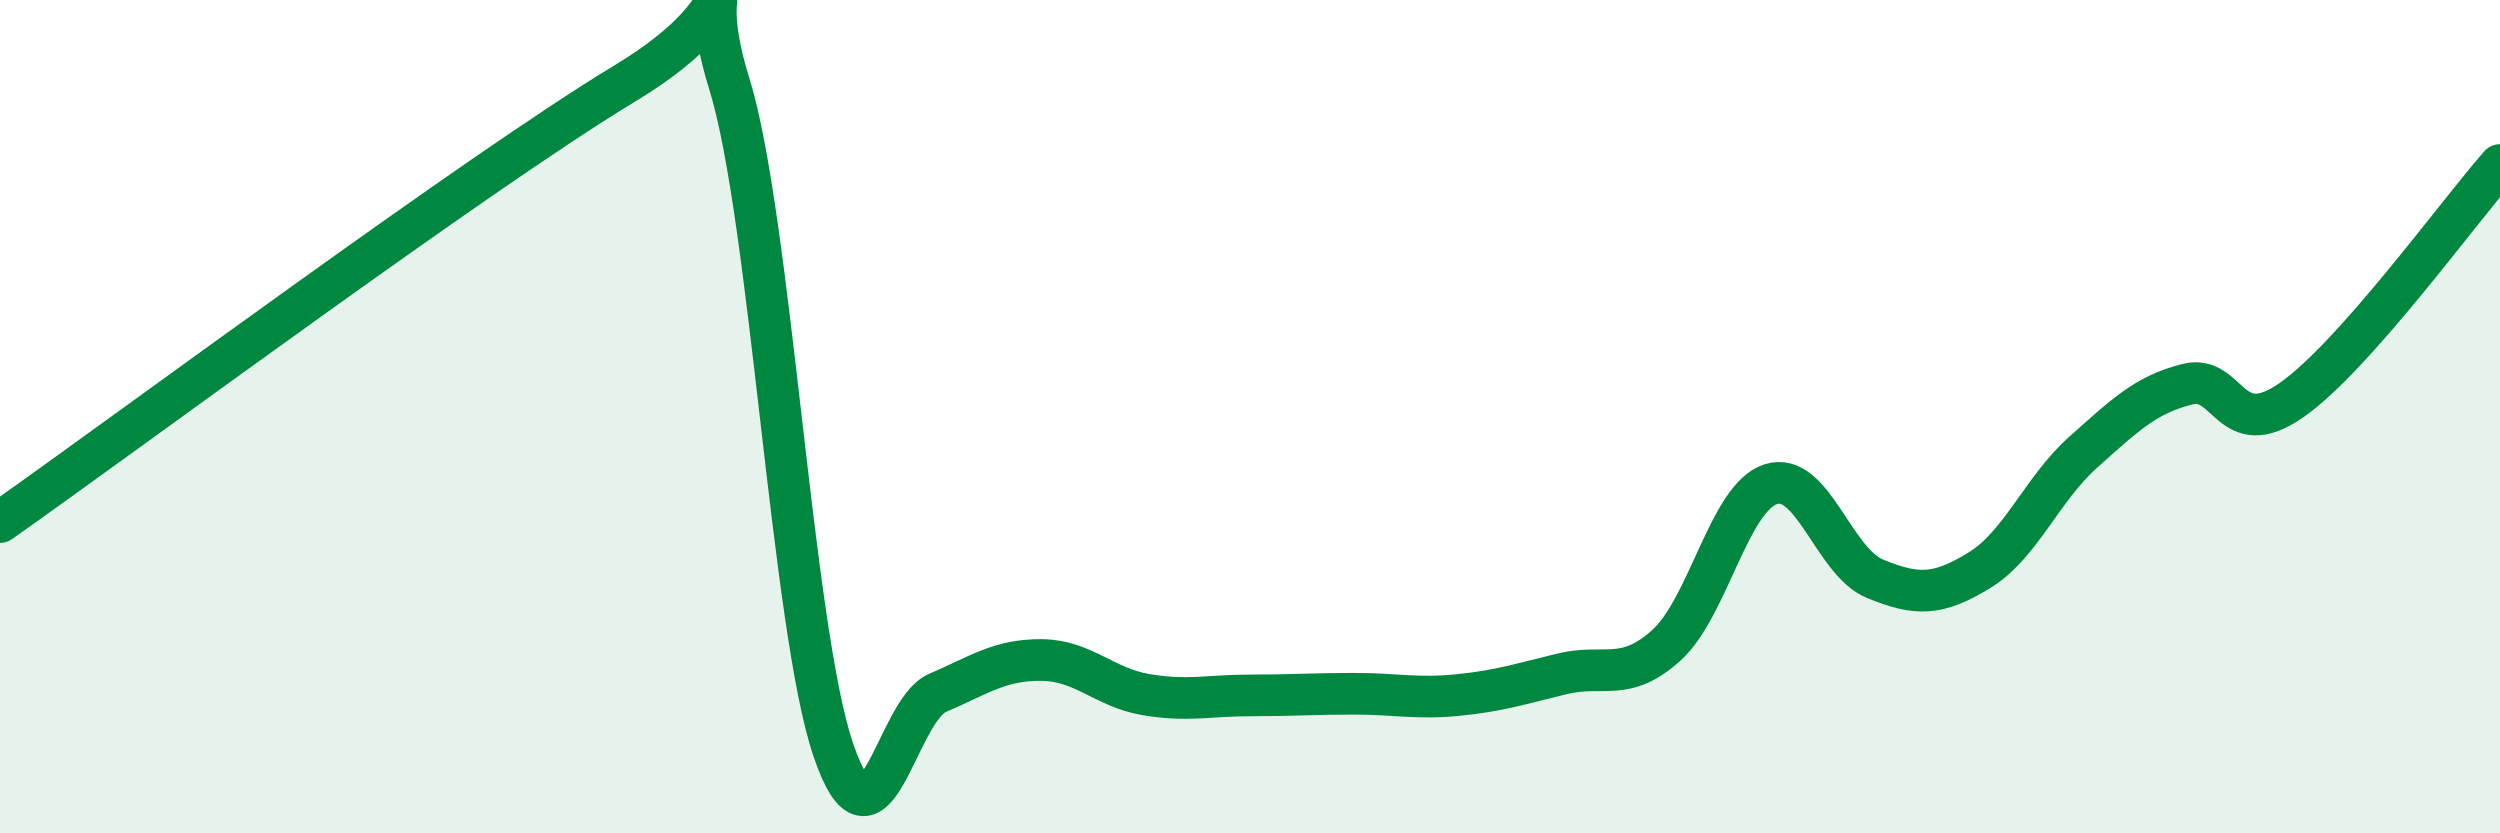
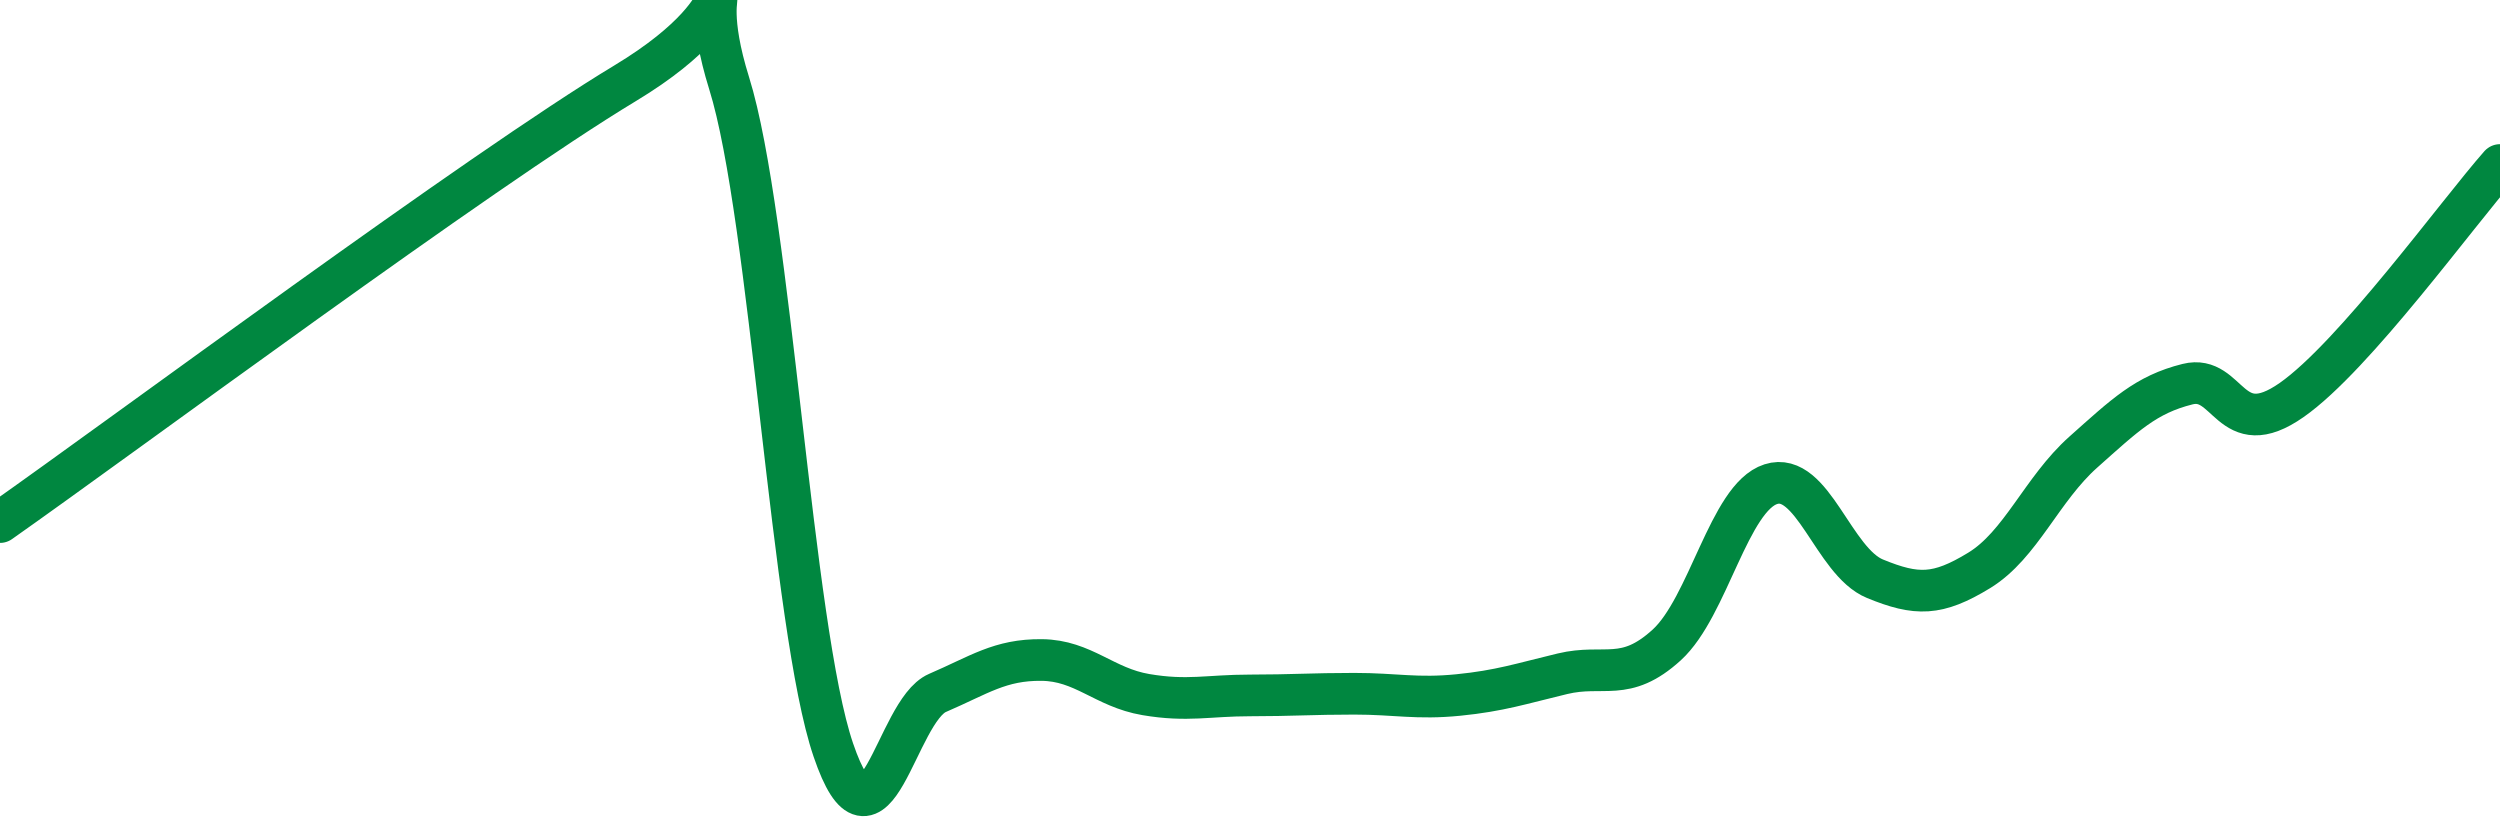
<svg xmlns="http://www.w3.org/2000/svg" width="60" height="20" viewBox="0 0 60 20">
-   <path d="M 0,12.53 C 3,10.42 11.5,4.11 15,2 C 18.5,-0.11 16.5,-1.2 17.5,2 C 18.5,5.2 19,15.07 20,18 C 21,20.93 21.5,17.06 22.5,16.63 C 23.5,16.2 24,15.83 25,15.84 C 26,15.85 26.5,16.5 27.5,16.67 C 28.5,16.84 29,16.69 30,16.69 C 31,16.69 31.5,16.65 32.5,16.65 C 33.5,16.65 34,16.78 35,16.68 C 36,16.58 36.5,16.41 37.5,16.17 C 38.5,15.93 39,16.39 40,15.48 C 41,14.57 41.5,11.94 42.5,11.62 C 43.5,11.3 44,13.48 45,13.89 C 46,14.3 46.5,14.3 47.5,13.69 C 48.5,13.08 49,11.74 50,10.85 C 51,9.96 51.5,9.47 52.5,9.22 C 53.5,8.97 53.5,10.65 55,9.6 C 56.5,8.55 59,5.09 60,3.96L60 20L0 20Z" fill="#008740" opacity="0.1" stroke-linecap="round" stroke-linejoin="round" />
  <path d="M 0,12.53 C 3,10.42 11.5,4.11 15,2 C 18.5,-0.11 16.5,-1.2 17.5,2 C 18.5,5.2 19,15.07 20,18 C 21,20.93 21.5,17.06 22.5,16.63 C 23.5,16.2 24,15.83 25,15.84 C 26,15.85 26.5,16.5 27.5,16.67 C 28.5,16.84 29,16.69 30,16.69 C 31,16.69 31.5,16.65 32.5,16.65 C 33.5,16.65 34,16.78 35,16.68 C 36,16.58 36.5,16.41 37.5,16.17 C 38.5,15.93 39,16.39 40,15.48 C 41,14.57 41.5,11.94 42.5,11.62 C 43.5,11.3 44,13.48 45,13.89 C 46,14.3 46.5,14.3 47.5,13.69 C 48.5,13.08 49,11.74 50,10.85 C 51,9.96 51.5,9.47 52.5,9.22 C 53.5,8.97 53.5,10.65 55,9.6 C 56.5,8.55 59,5.09 60,3.96" stroke="#008740" stroke-width="1" fill="none" stroke-linecap="round" stroke-linejoin="round" />
</svg>